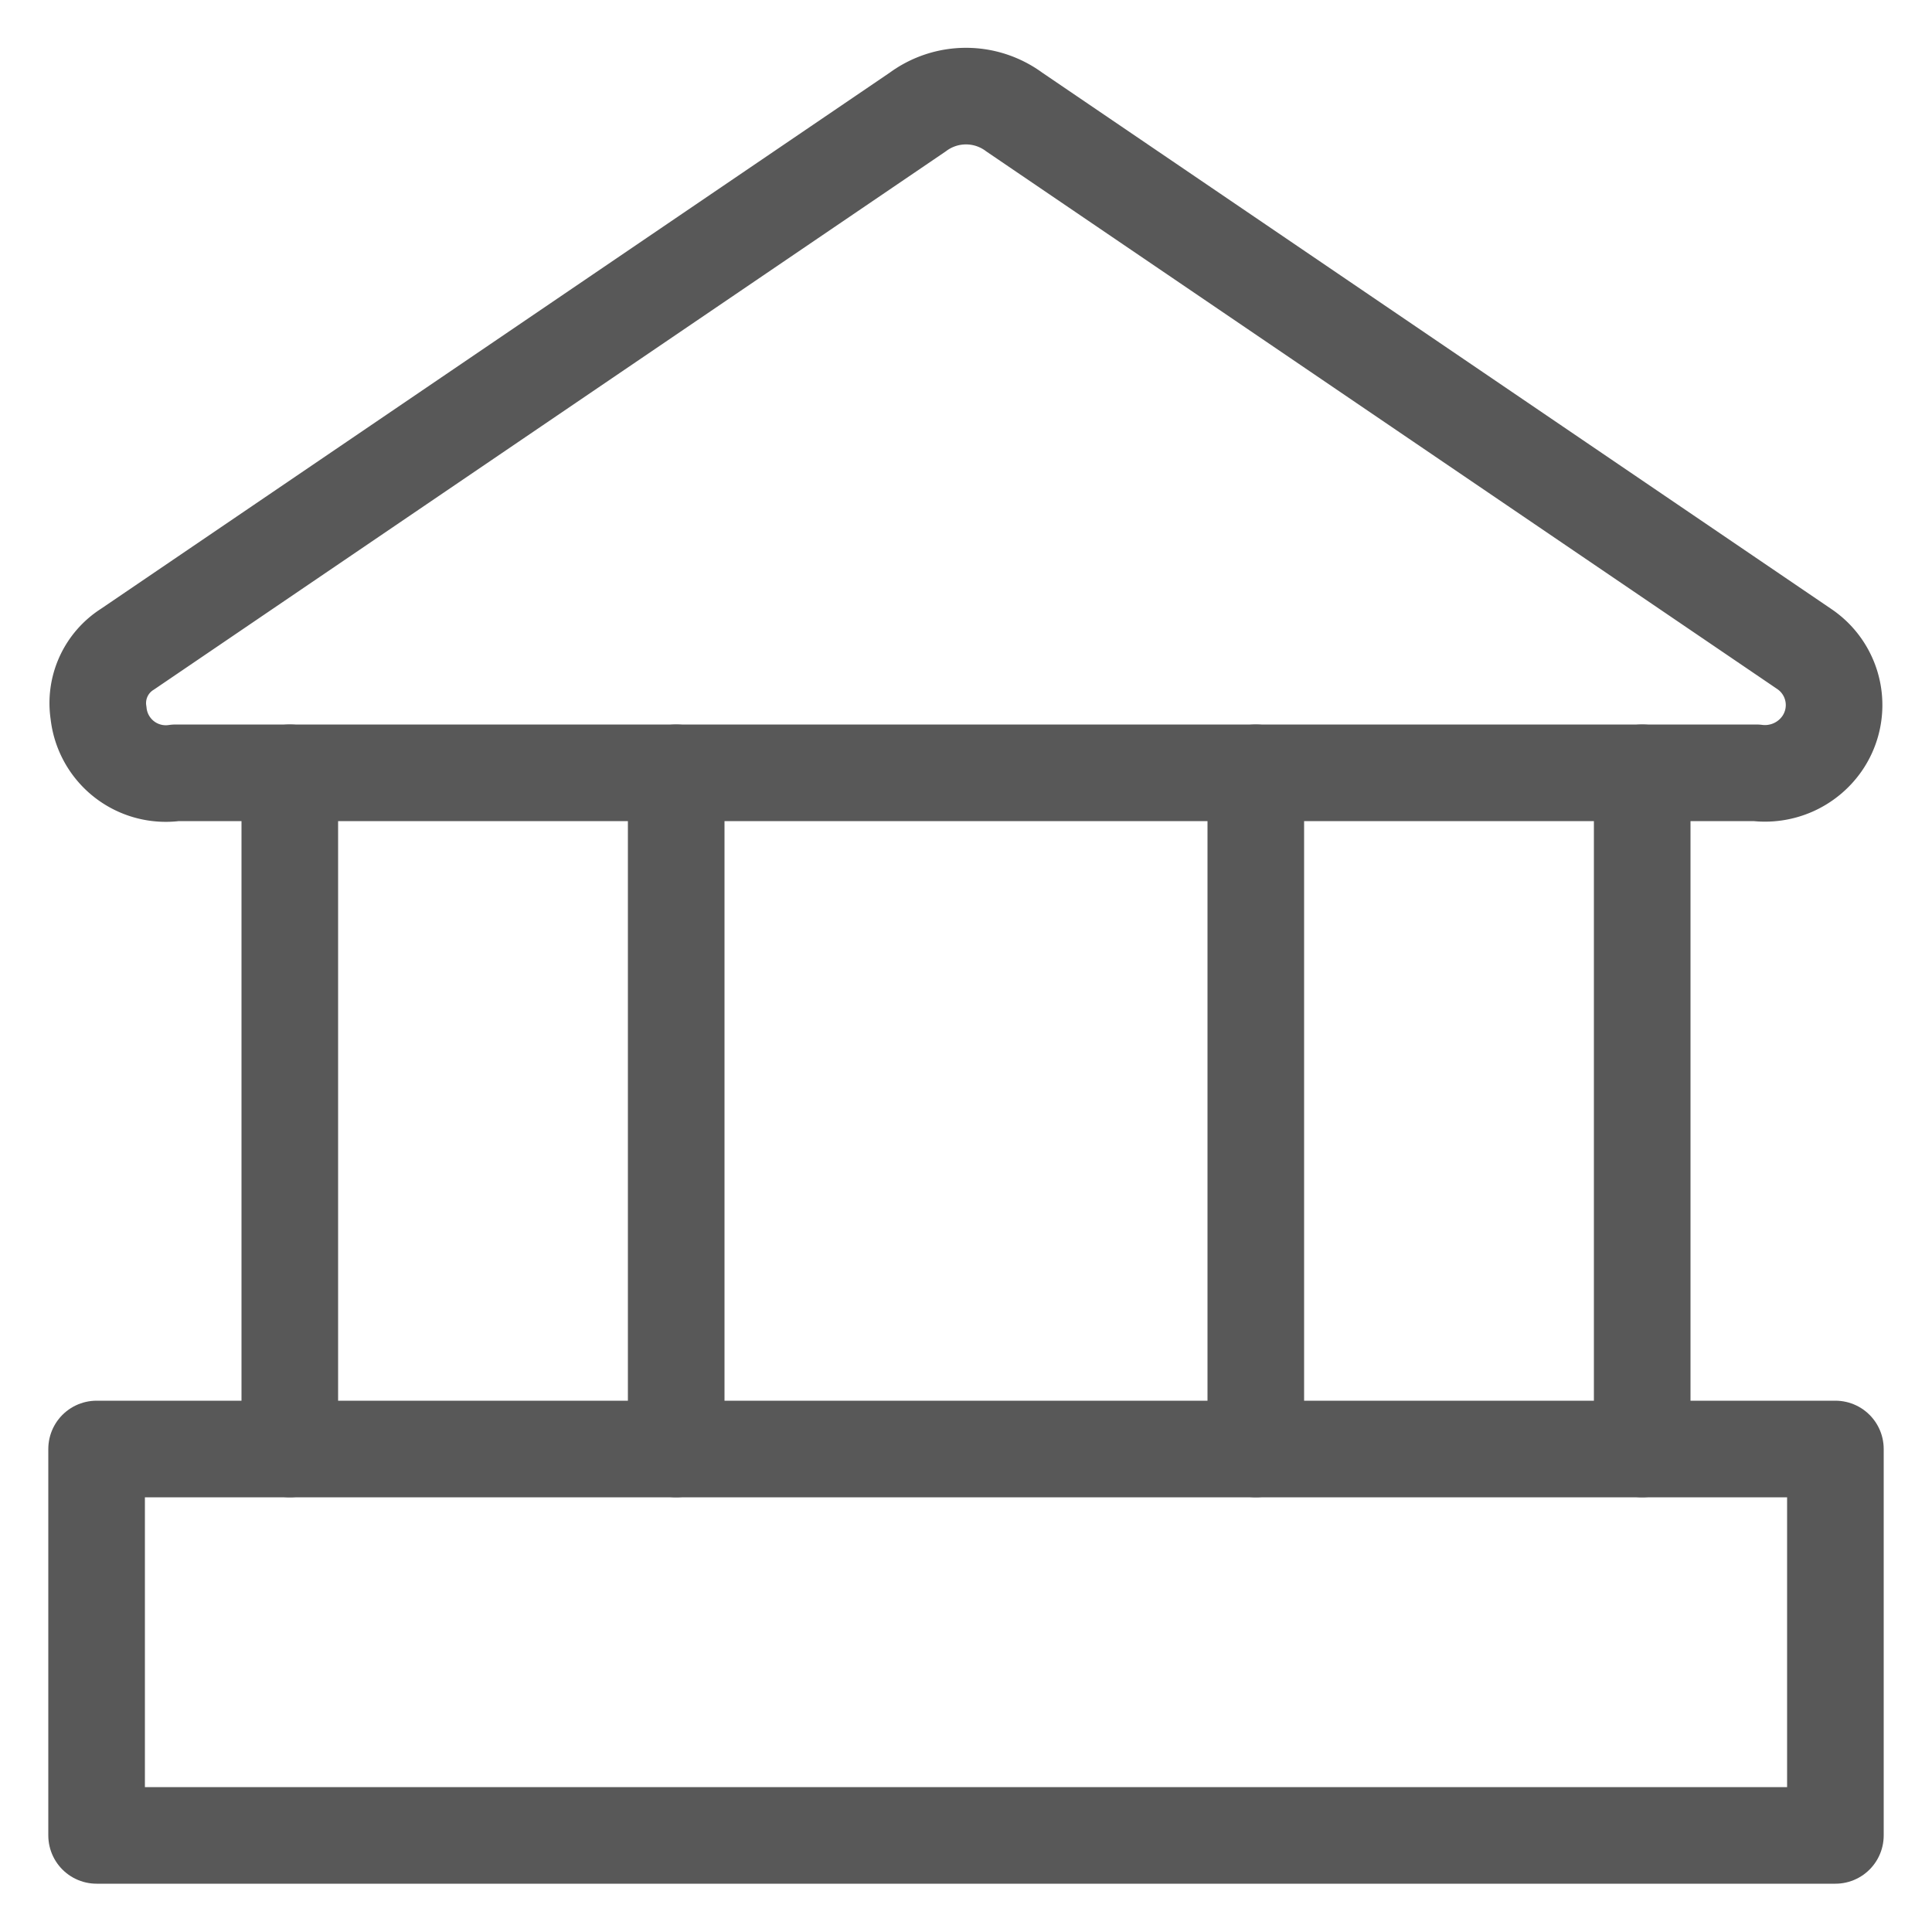
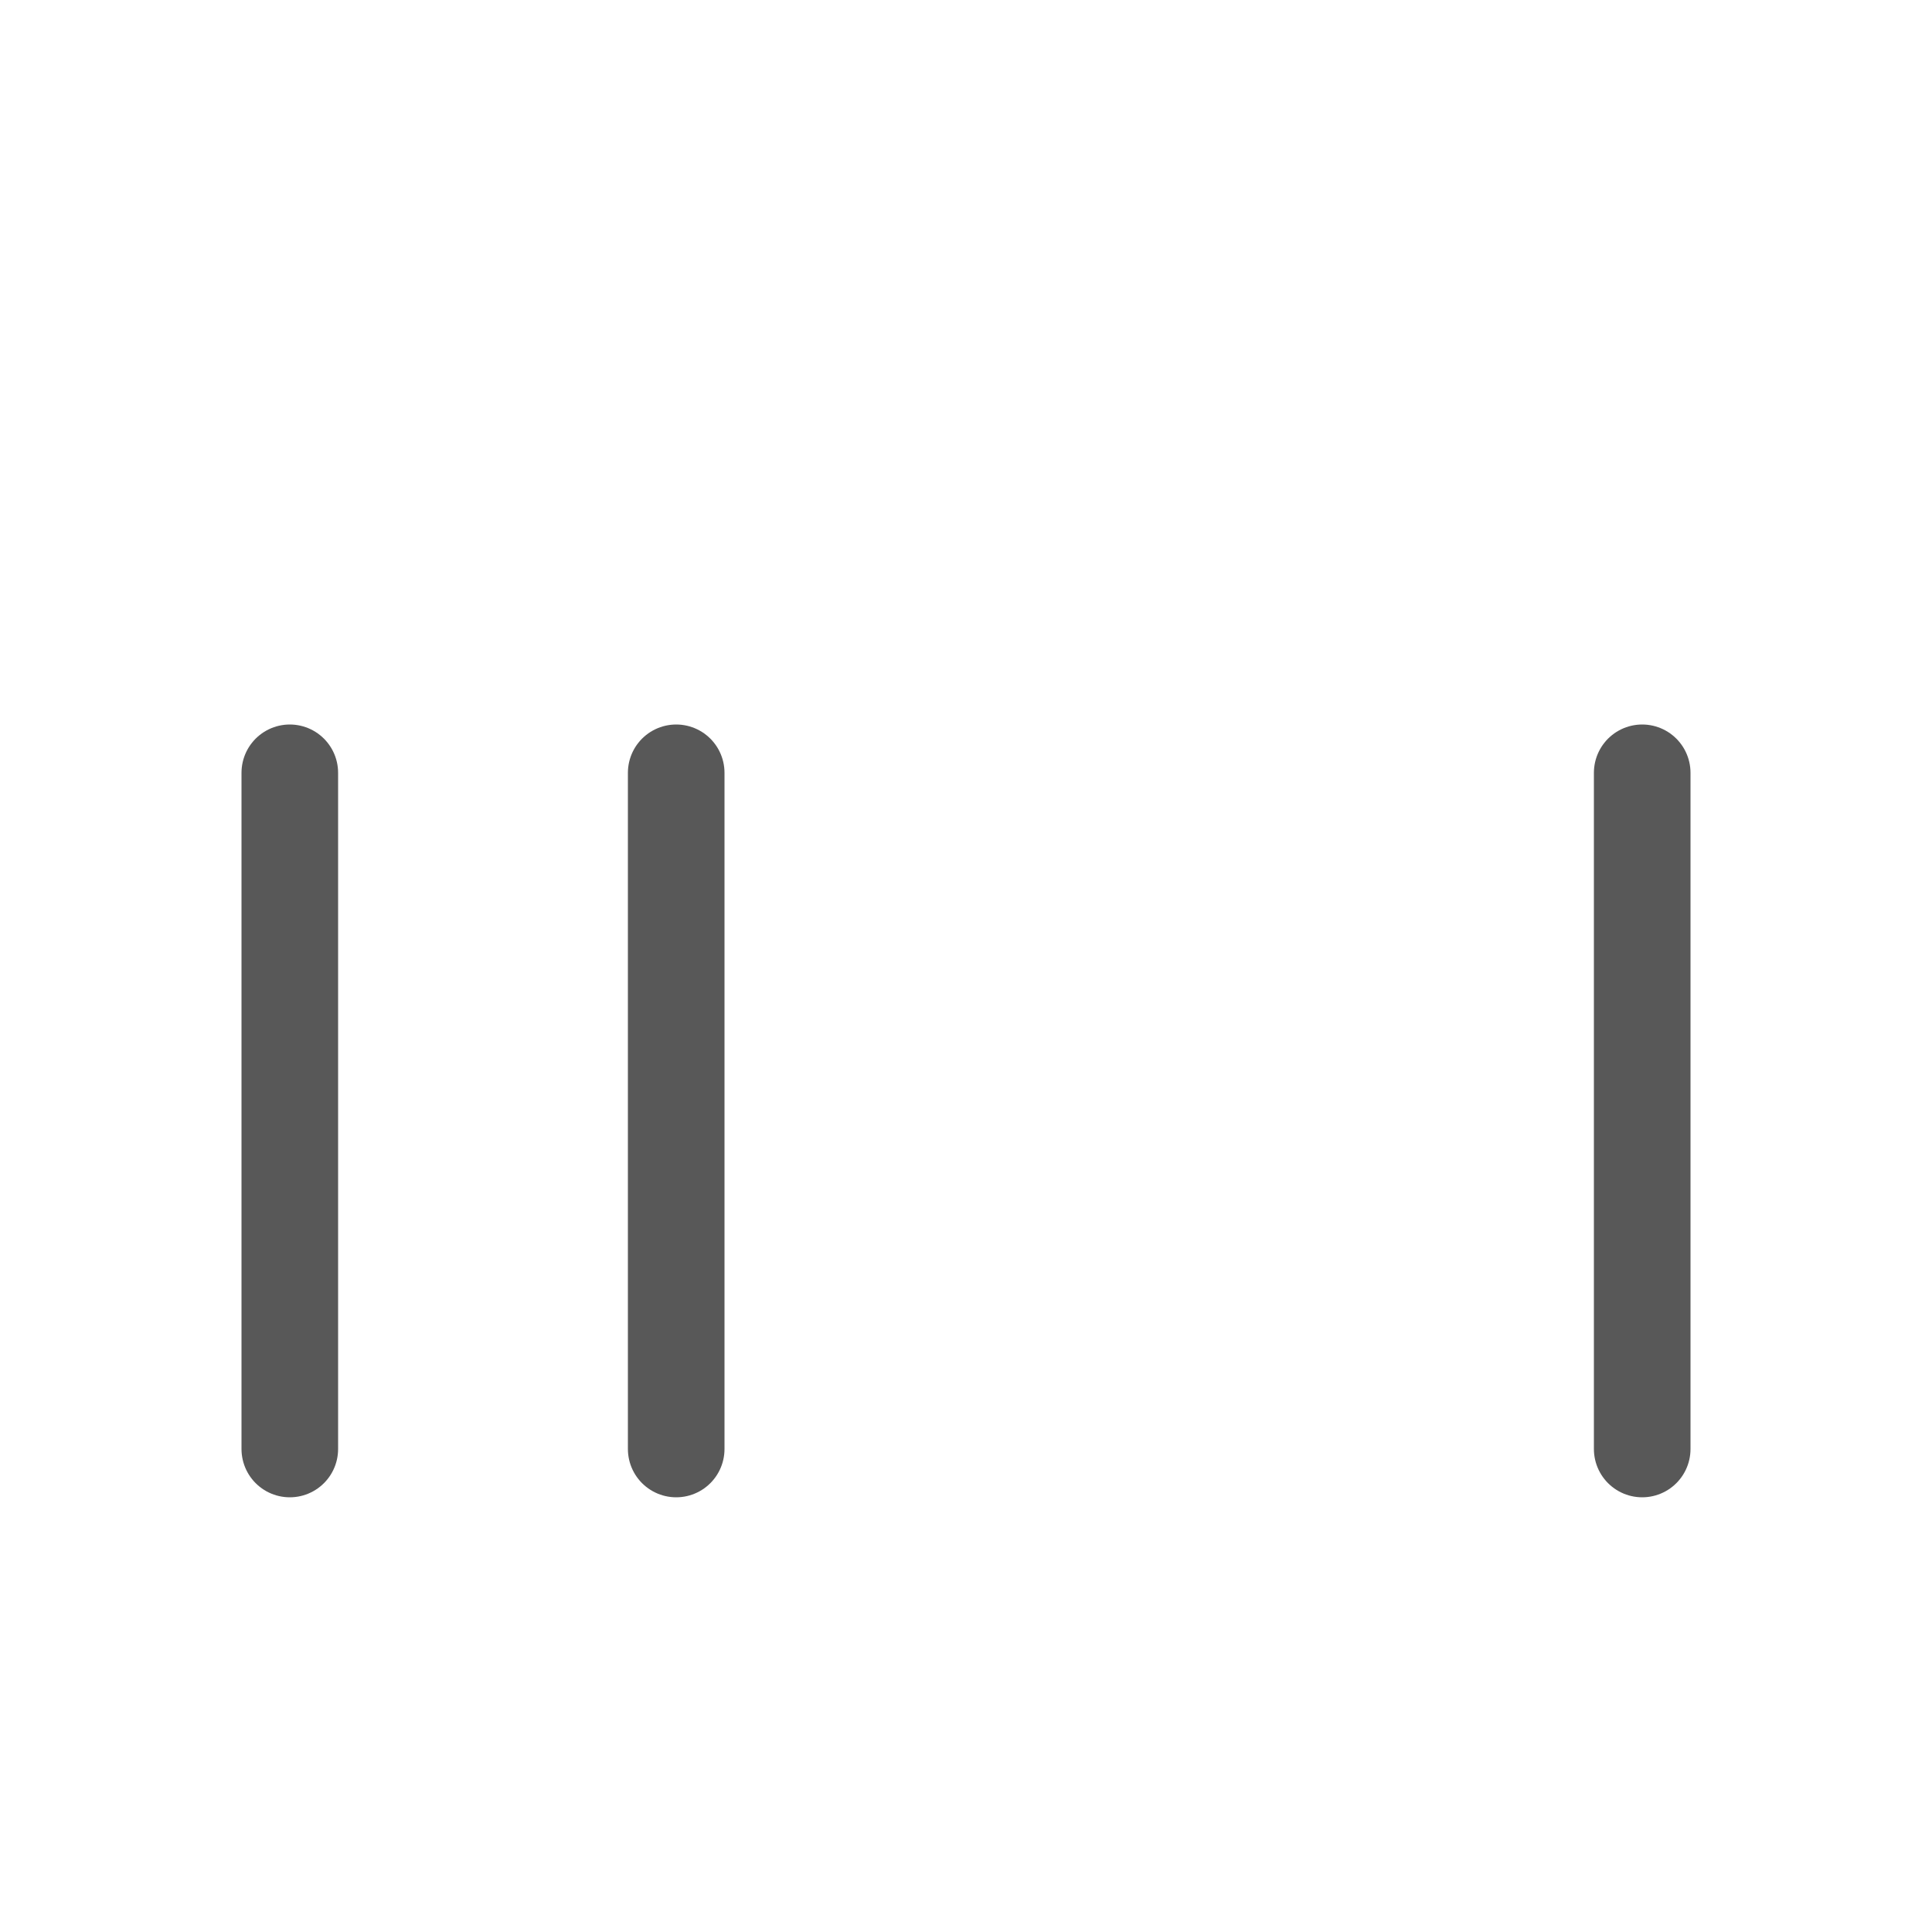
<svg xmlns="http://www.w3.org/2000/svg" viewBox="0 0 10 10">
  <defs>
    <style>.cls-1{fill:none;stroke:#585858;stroke-linecap:round;stroke-linejoin:round;stroke-width:0.5px;}</style>
  </defs>
  <title>bank</title>
  <g id="bank">
-     <path class="cls-1" d="M9.09,4H.91a.35.35,0,0,1-.4-.31.33.33,0,0,1,.15-.33L4.75.58a.42.42,0,0,1,.5,0L9.34,3.36a.35.35,0,0,1,.09.49A.36.36,0,0,1,9.09,4Z" />
-     <path class="cls-1" d="M.5,7.5h9v2H.5Z" />
    <path class="cls-1" d="M1.5,4V7.5" />
    <path class="cls-1" d="M3.5,4V7.5" />
-     <path class="cls-1" d="M6.5,4V7.5" />
    <path class="cls-1" d="M8.5,4V7.5" />
  </g>
</svg>